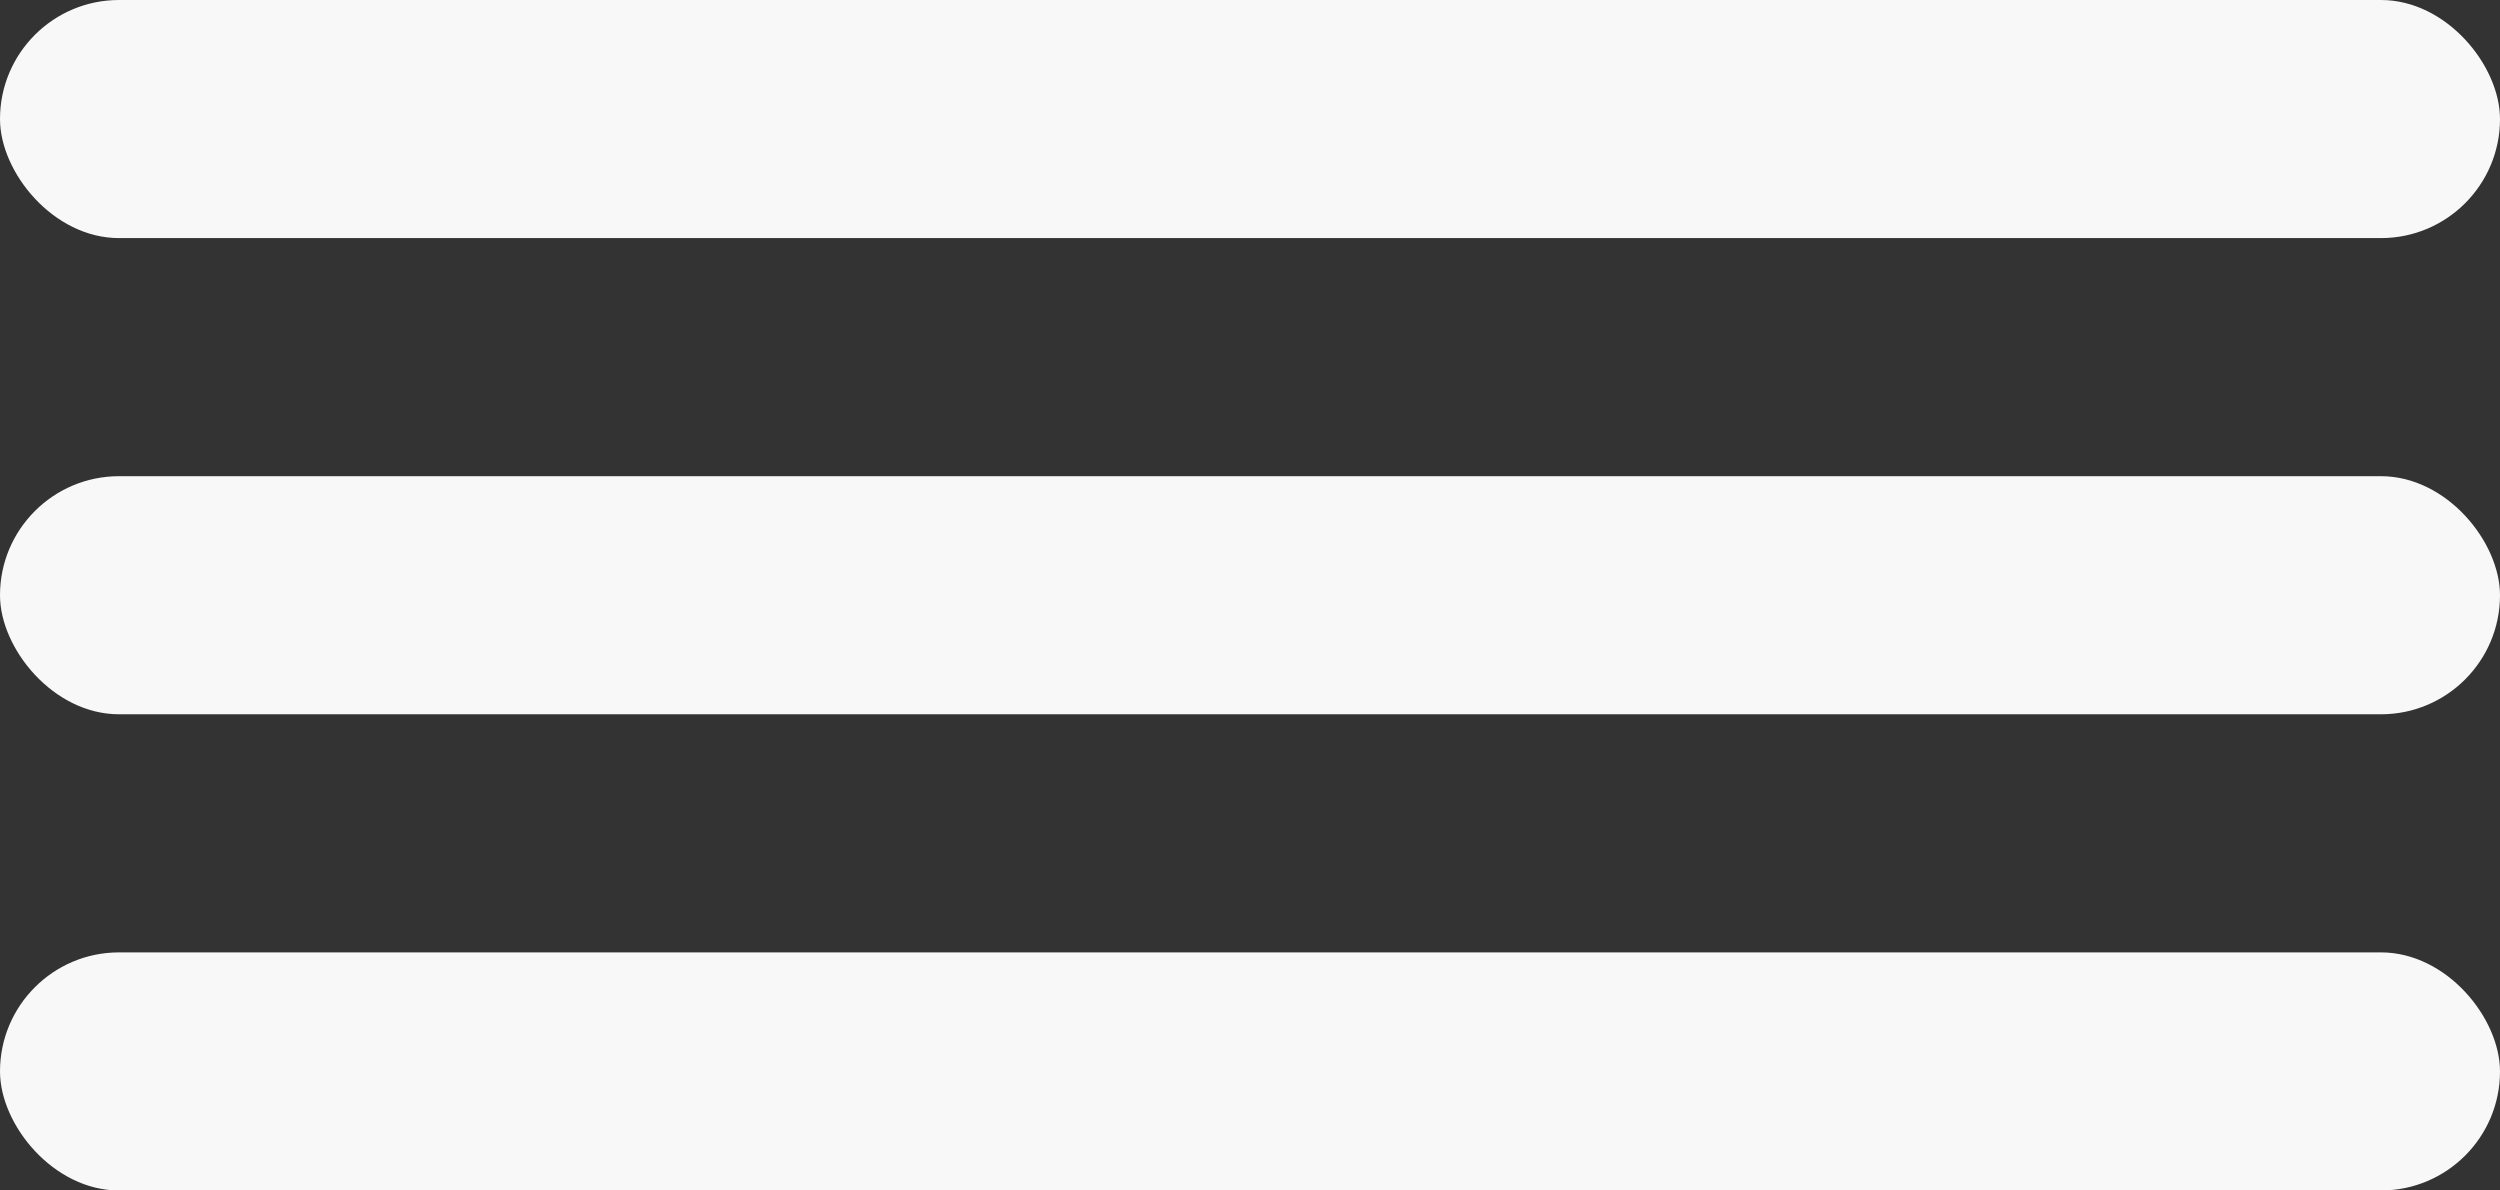
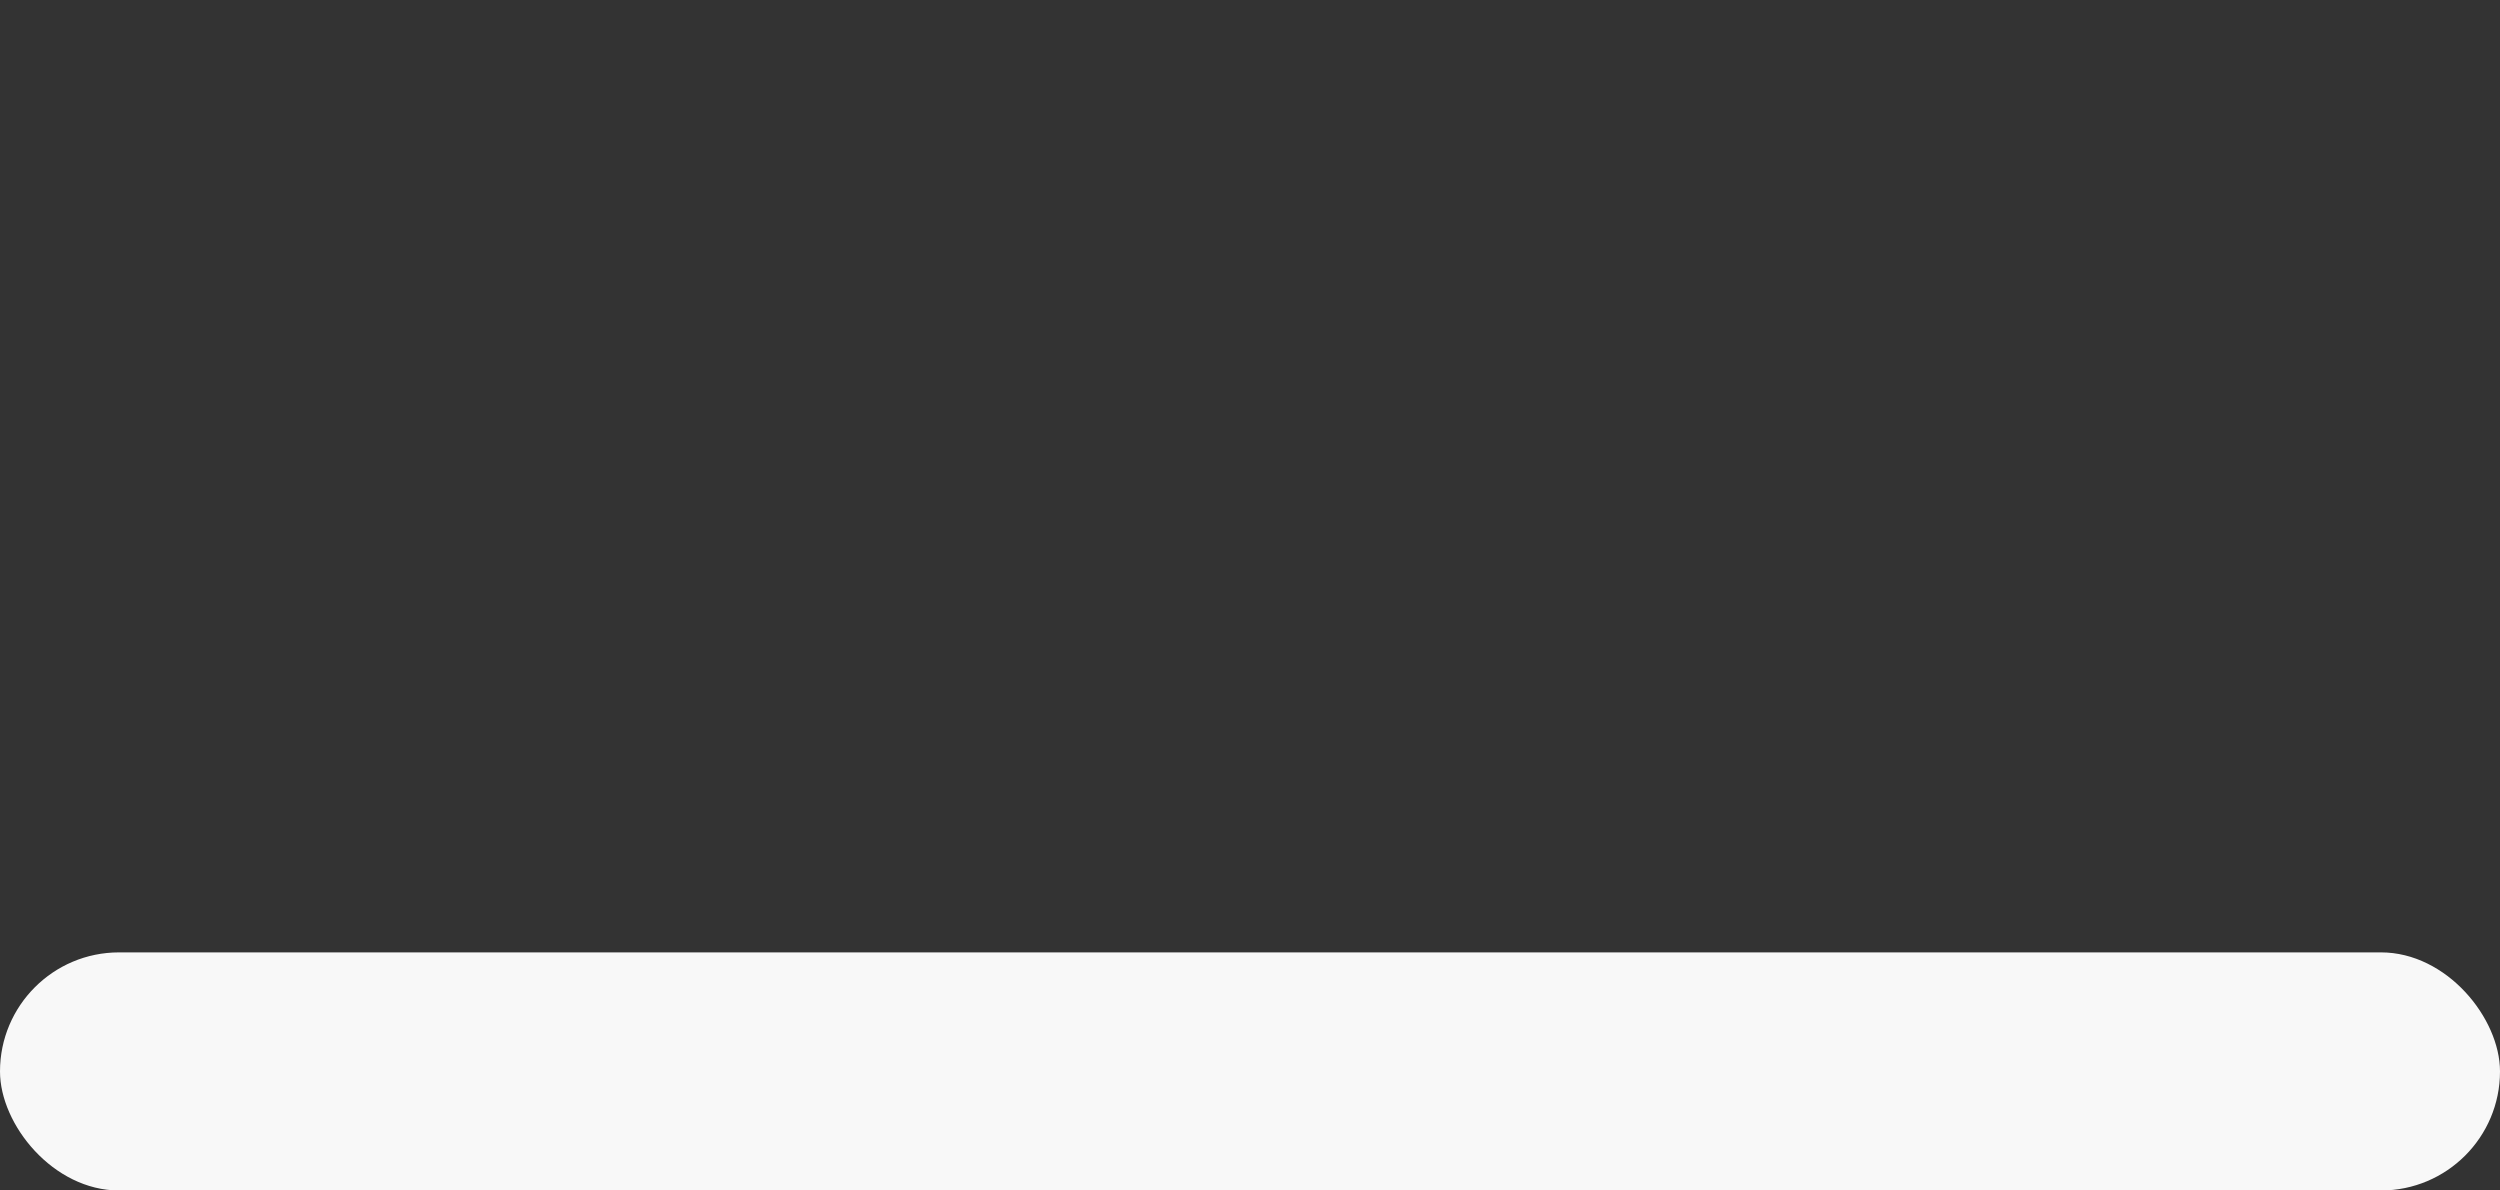
<svg xmlns="http://www.w3.org/2000/svg" width="21" height="10" viewBox="0 0 21 10" fill="none">
  <rect x="0" y="0" width="21" height="10" fill="#333333" stroke="none" />
-   <rect width="21" height="2" rx="1" fill="#F8F8F8" />
-   <rect y="4" width="21" height="2" rx="1" fill="#F8F8F8" />
  <rect y="8" width="21" height="2" rx="1" fill="#F8F8F8" />
</svg>